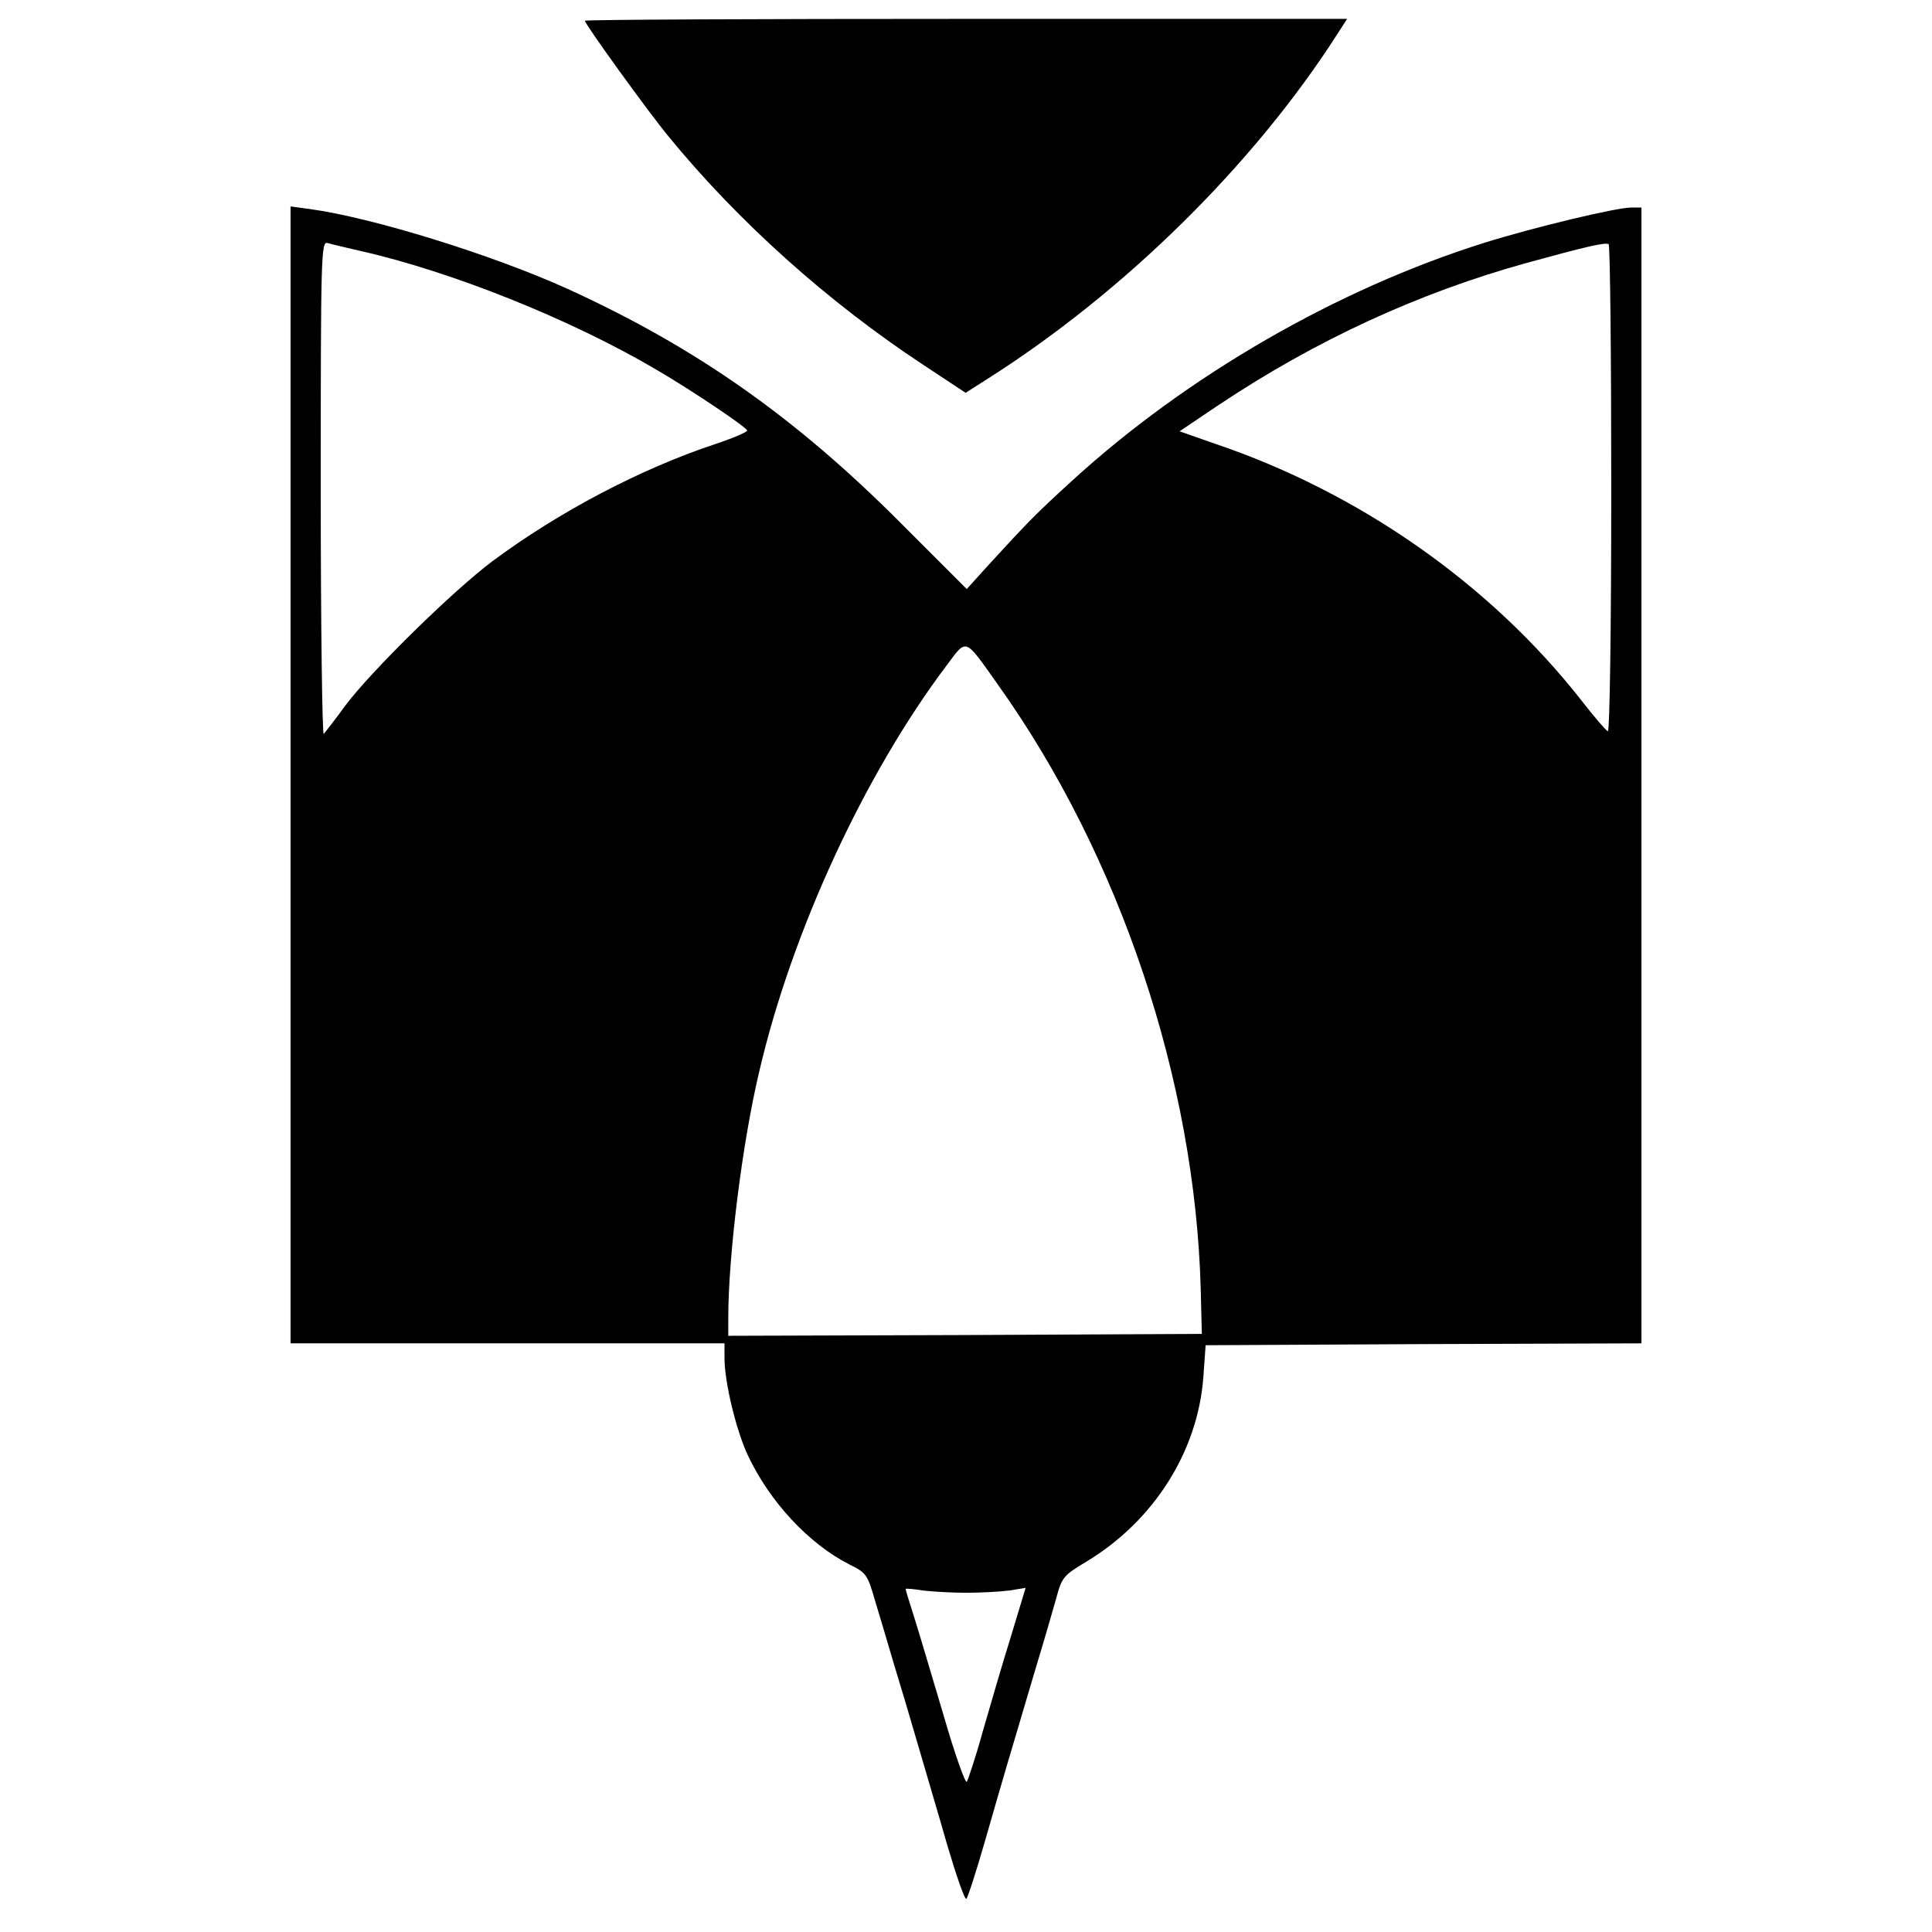
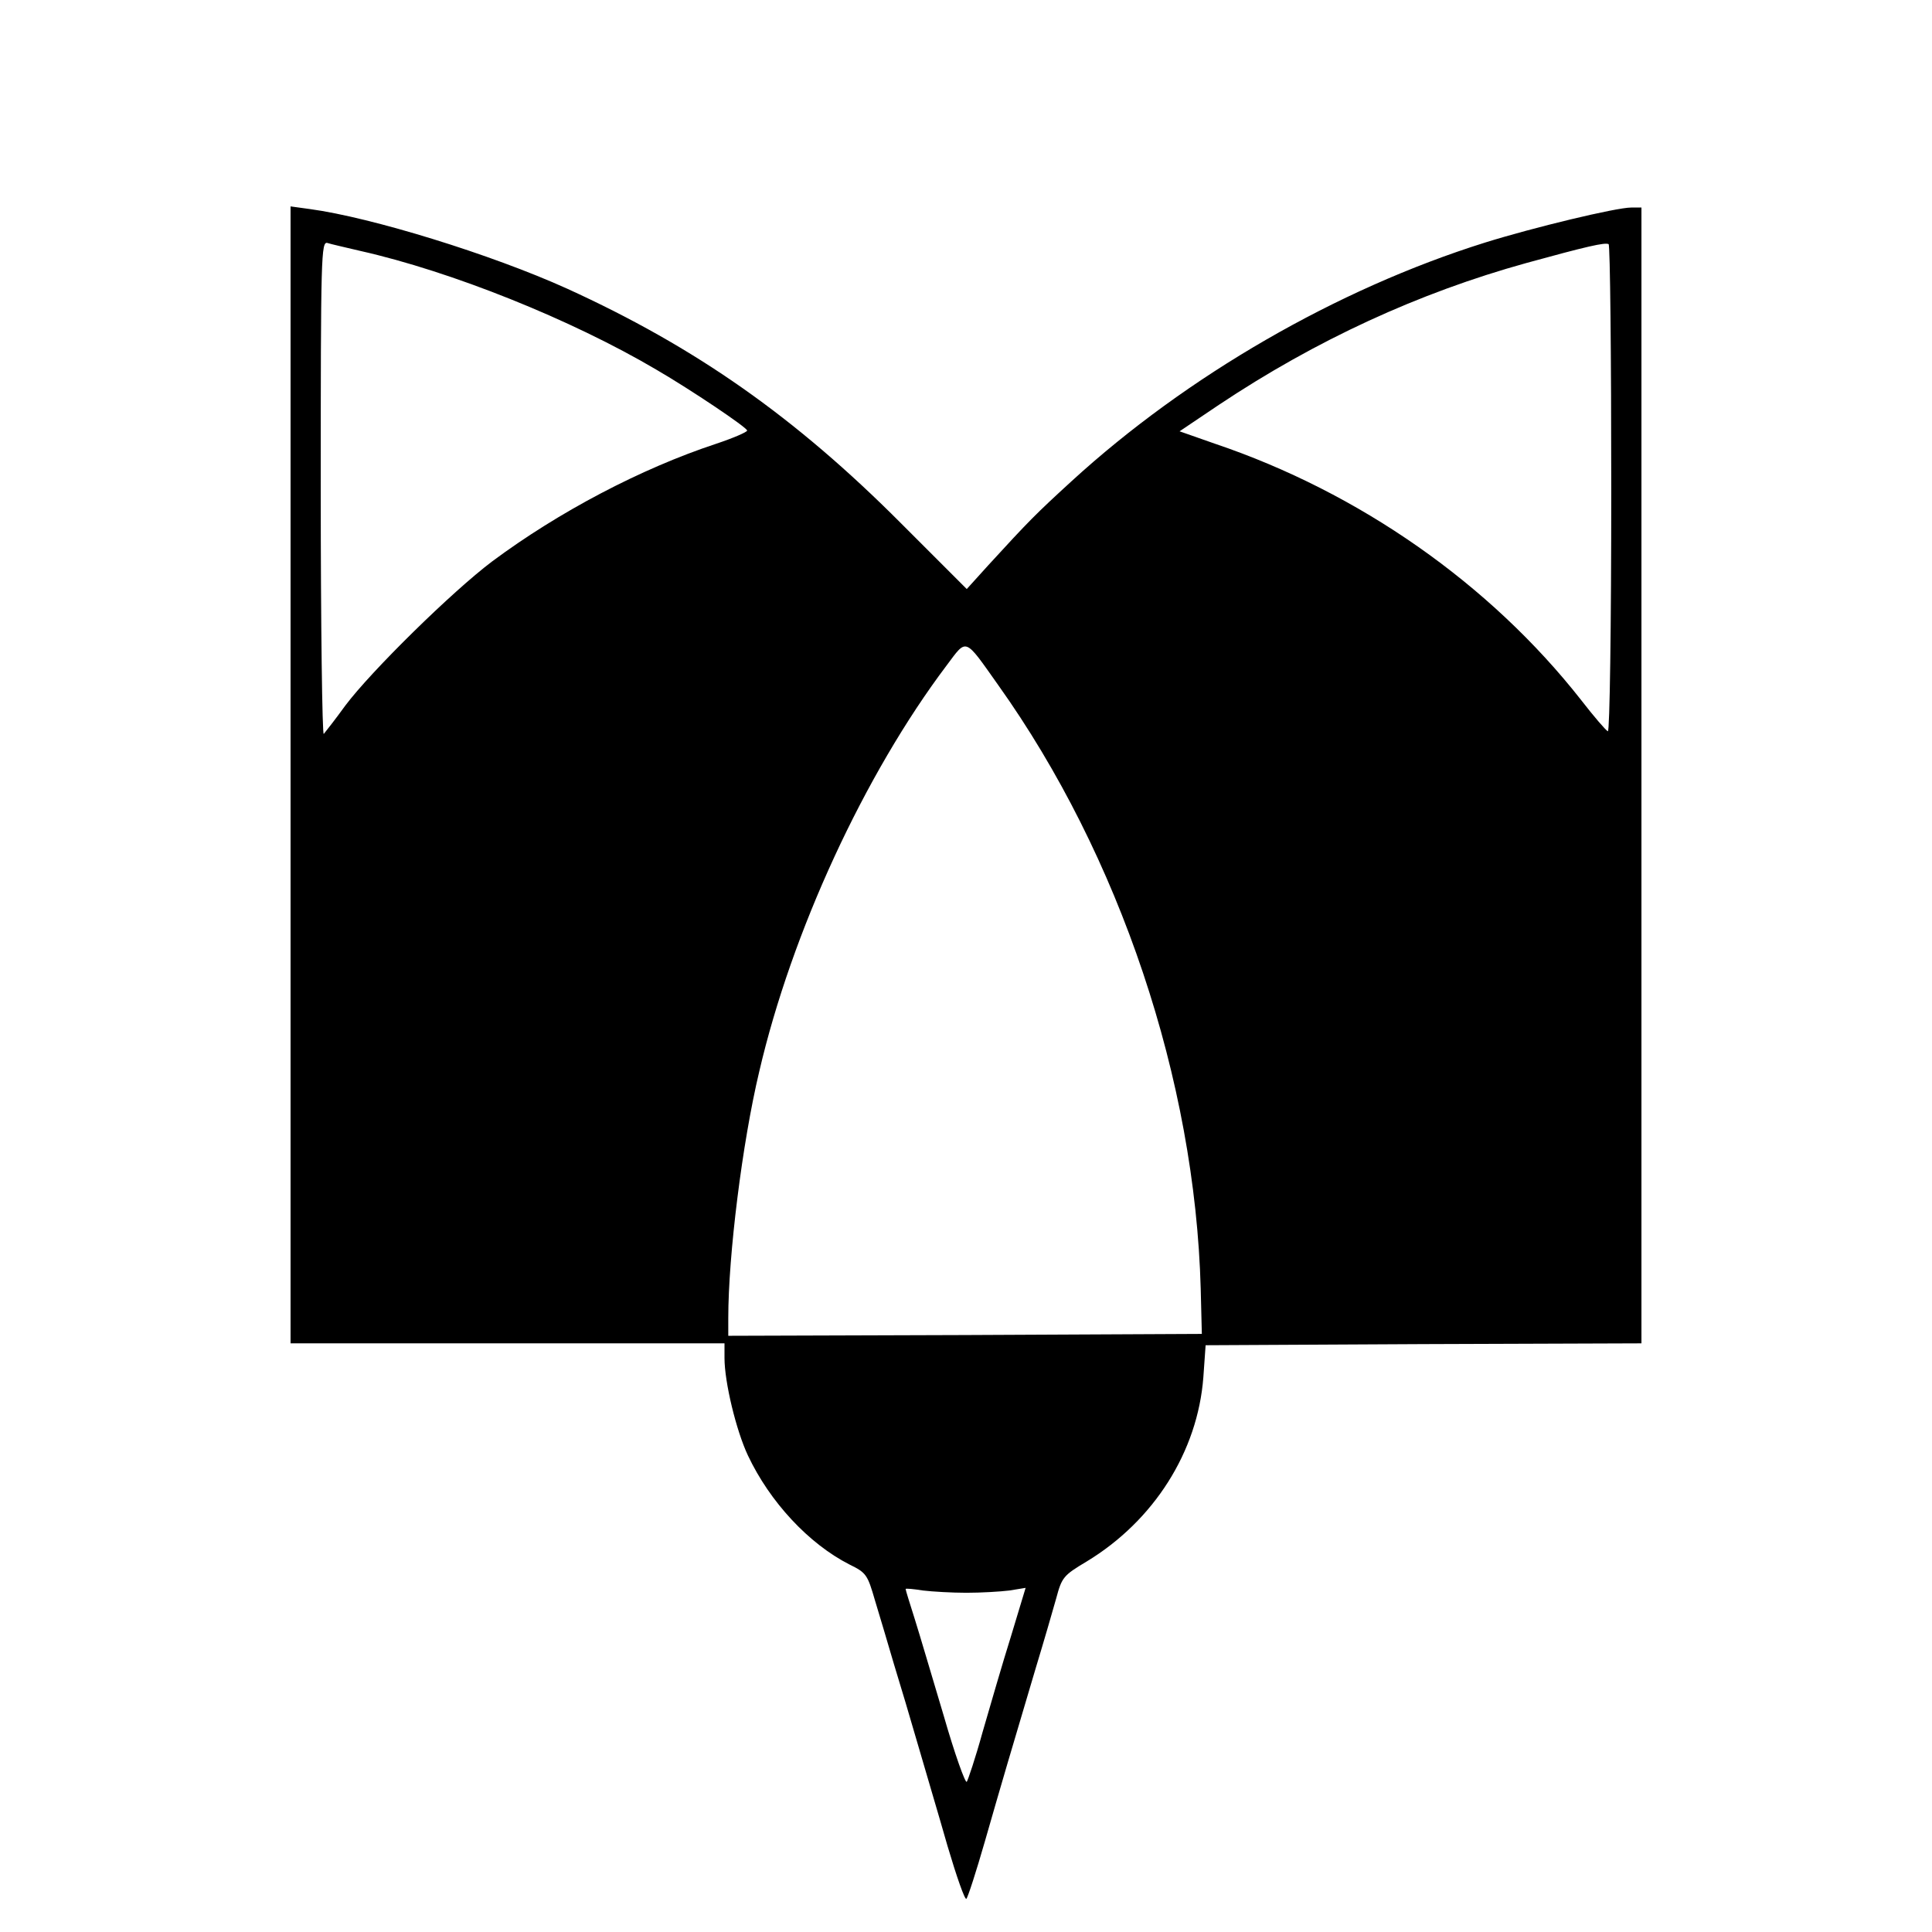
<svg xmlns="http://www.w3.org/2000/svg" version="1.0" width="512pt" height="512pt" viewBox="0 0 512 512" preserveAspectRatio="xMidYMid meet">
  <g transform="translate(0,512) scale(0.1,-0.1)" fill="#000000" stroke="none">
-     <path d="M1550 5065 c0 -9 169 -243 222 -307 185 -226 423 -439 675 -605 l112 -74 58 37 c361 229 704 566 926 912 l27 42 -1010 0 c-555 0 -1010 -2 -1010 -5z" />
    <path d="M770 3066 l0 -1506 575 0 575 0 0 -39 c0 -64 31 -192 62 -258 58 -123 161 -234 269 -289 45 -22 48 -27 68 -96 12 -40 35 -116 50 -168 16 -52 45 -149 64 -215 19 -66 55 -186 78 -267 24 -81 46 -144 50 -140 4 4 26 72 49 152 43 150 71 245 135 460 21 69 45 152 54 184 15 56 19 61 81 98 178 108 294 291 309 488 l6 85 578 3 577 2 0 1505 0 1505 -27 0 c-40 0 -260 -53 -388 -93 -392 -123 -790 -353 -1095 -632 -95 -87 -112 -104 -221 -223 l-57 -63 -174 174 c-281 282 -545 467 -885 622 -201 91 -519 189 -682 211 l-51 7 0 -1507z m185 1389 c240 -54 558 -181 785 -315 91 -53 240 -153 240 -161 0 -4 -37 -20 -82 -35 -200 -66 -418 -181 -594 -312 -105 -79 -320 -290 -389 -382 -26 -36 -52 -69 -57 -75 -4 -5 -8 287 -8 649 0 621 1 657 18 652 9 -3 49 -12 87 -21z m3315 -631 c0 -364 -4 -644 -9 -642 -5 2 -37 39 -71 83 -241 307 -588 550 -970 679 l-94 33 104 70 c258 172 530 297 815 376 160 44 208 55 218 50 4 -2 7 -295 7 -649z m-1625 -519 c323 -453 522 -1048 537 -1600 l3 -120 -627 -3 -628 -2 0 47 c0 166 37 464 82 653 86 370 279 788 497 1077 54 72 46 75 136 -52z m-84 -2406 c39 0 90 3 114 6 l43 7 -39 -129 c-22 -70 -55 -184 -75 -253 -19 -69 -39 -128 -42 -132 -4 -4 -32 74 -61 175 -30 100 -64 216 -77 257 -13 41 -24 76 -24 79 0 2 21 0 46 -4 25 -3 77 -6 115 -6z" />
  </g>
</svg>